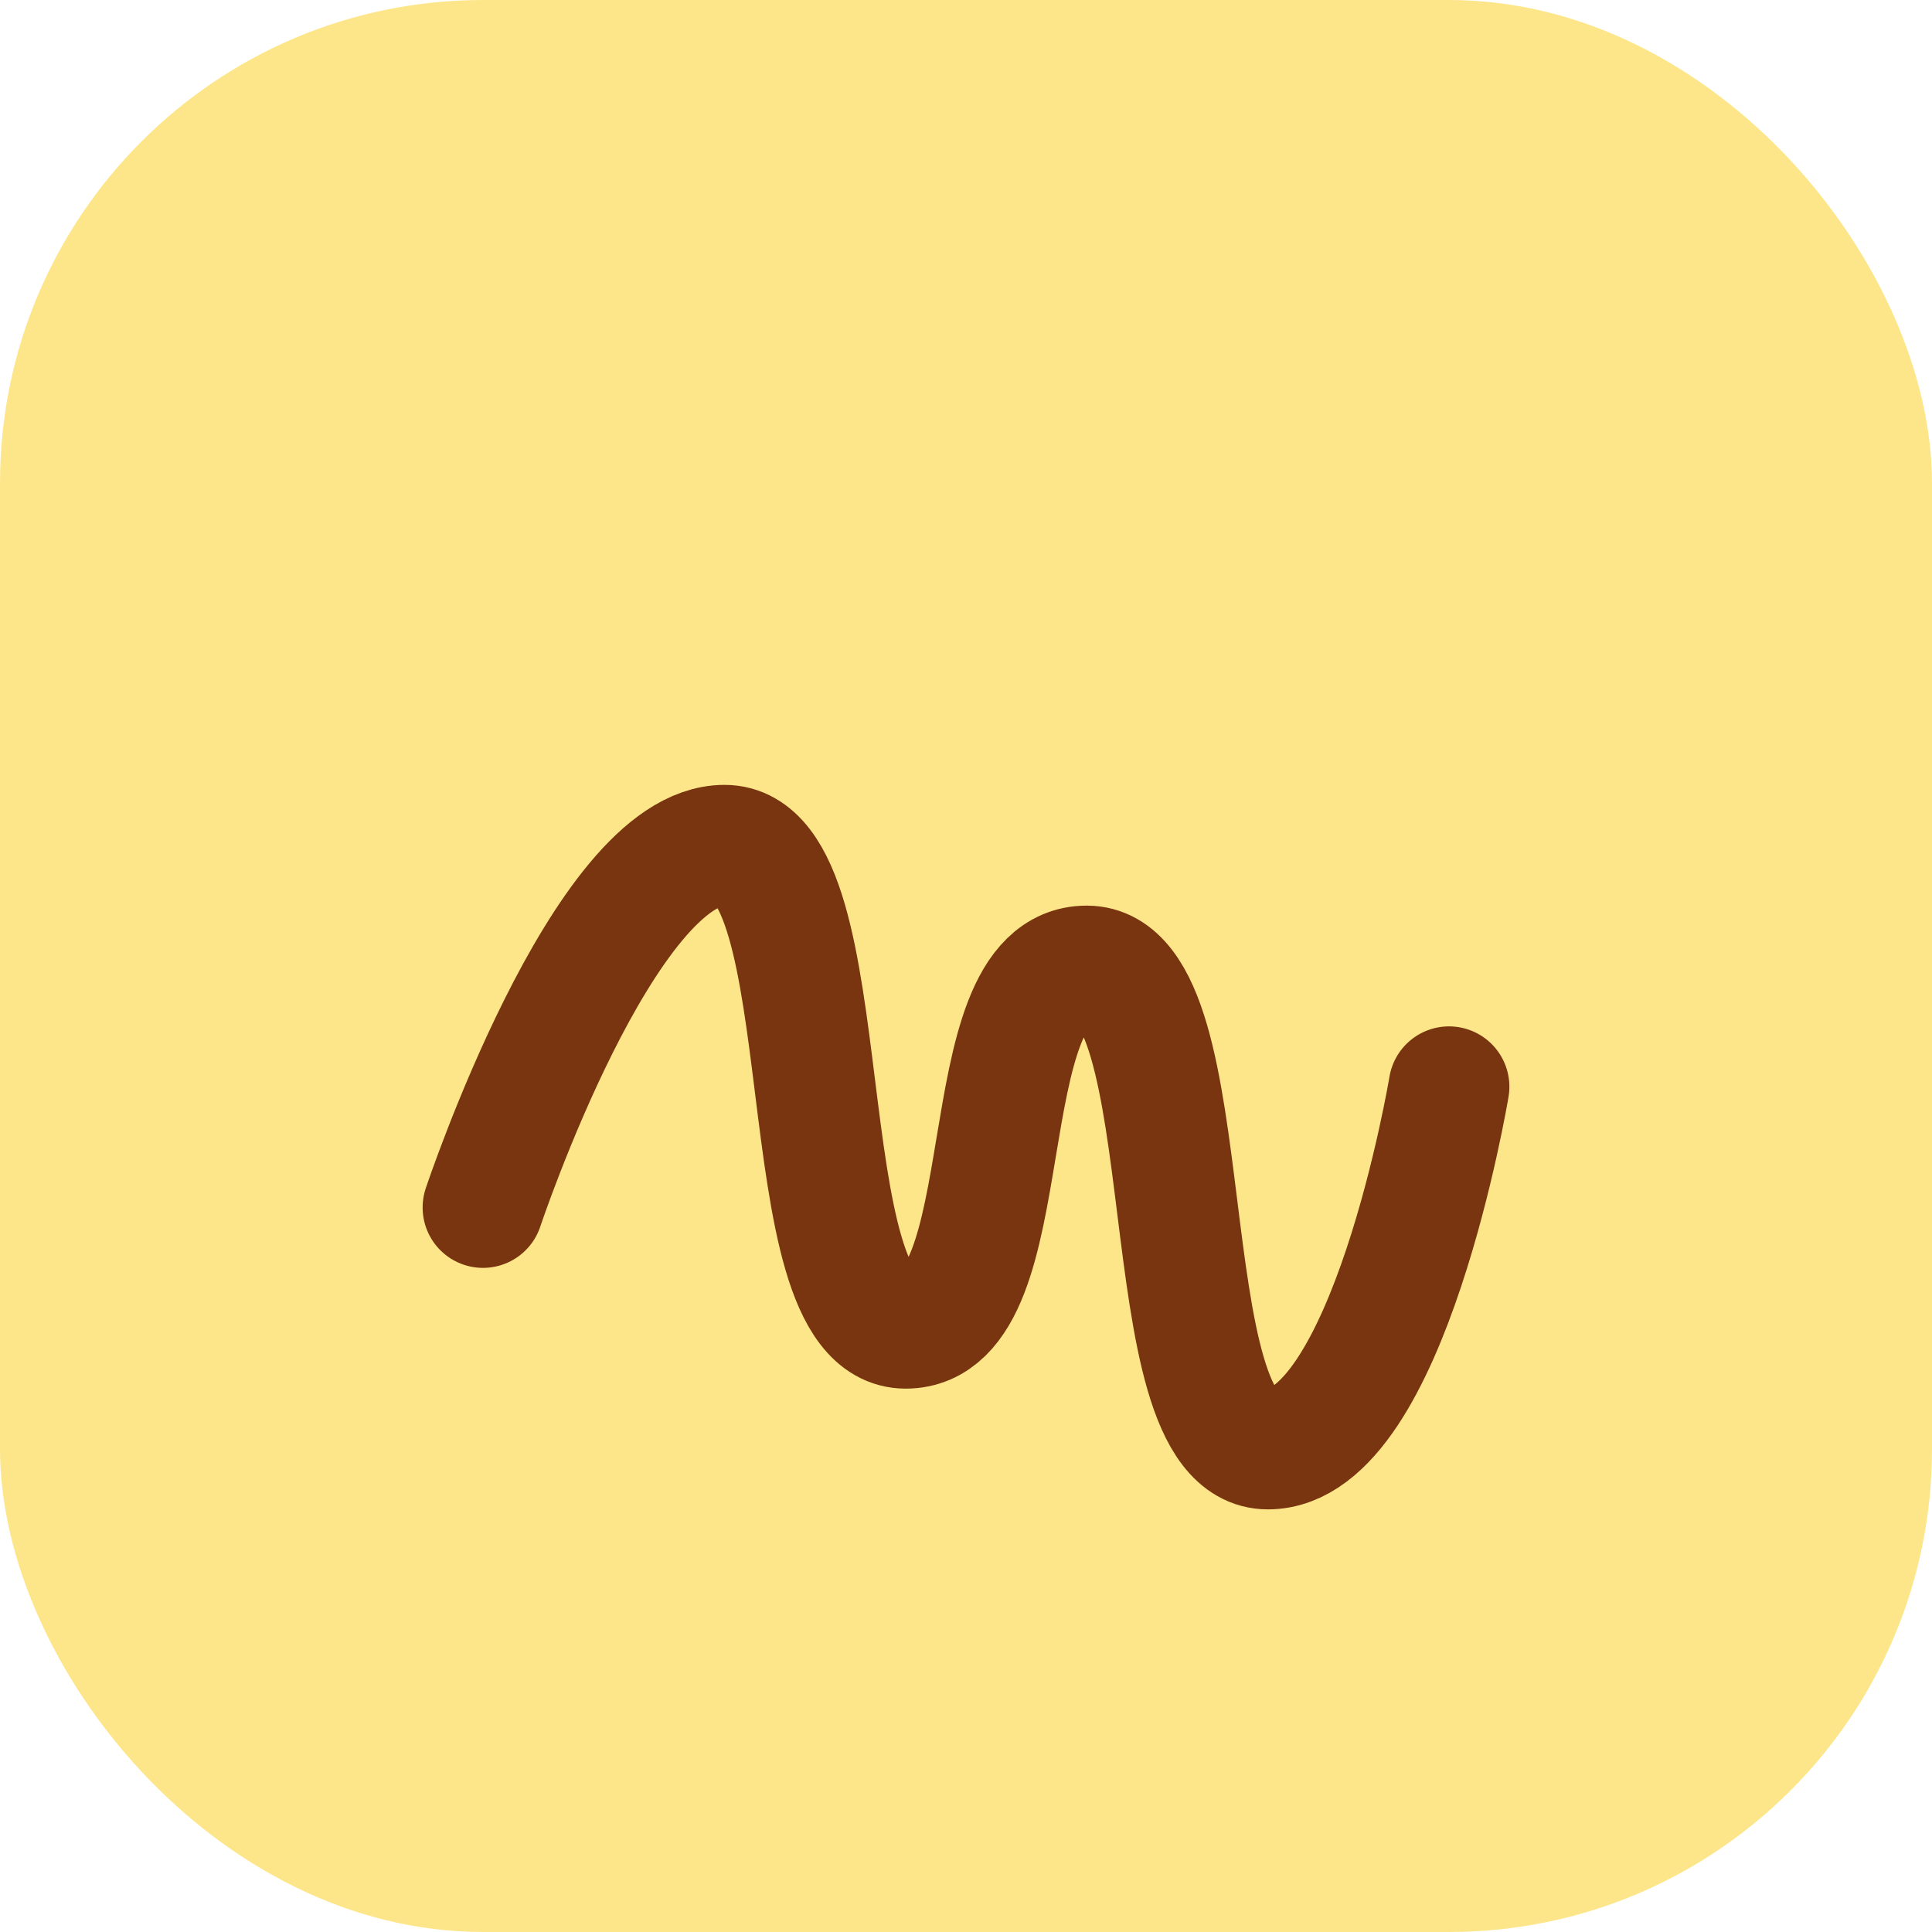
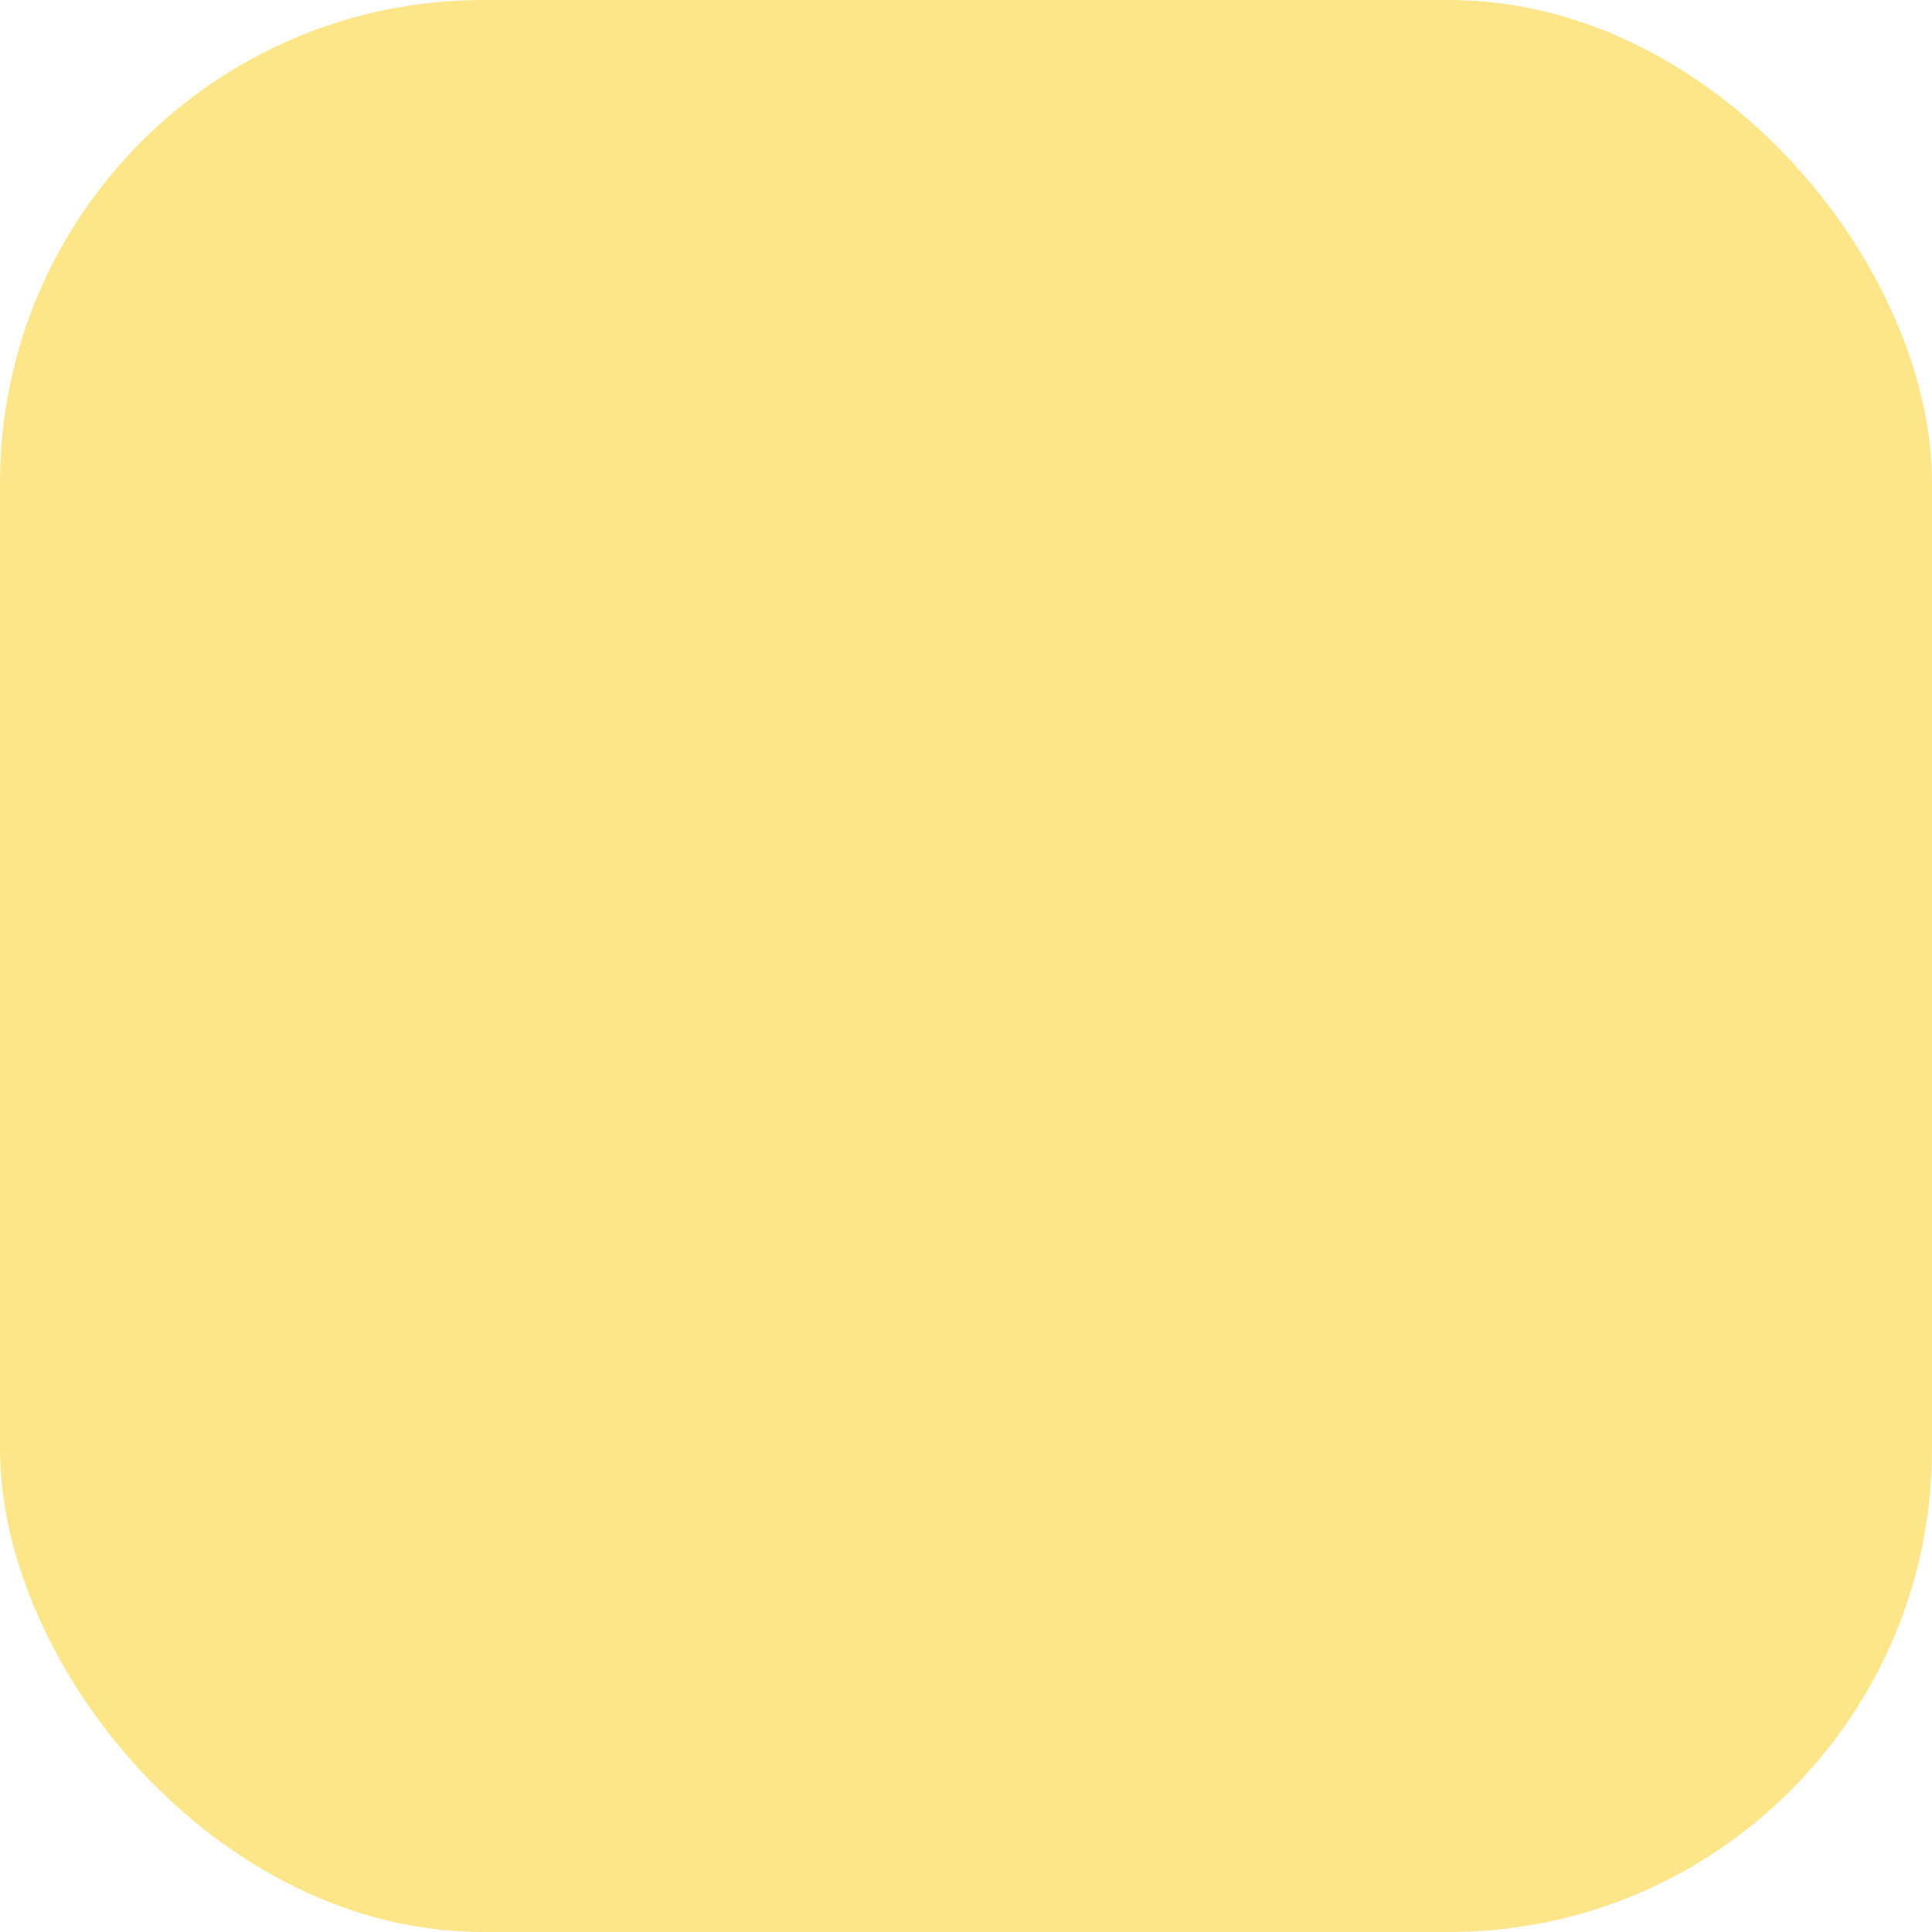
<svg xmlns="http://www.w3.org/2000/svg" width="32" height="32" viewBox="0 0 32 32" fill="none">
  <rect width="32" height="32" rx="8" fill="#FDE68A" />
-   <path d="M8 20C8 20 10 14 12 14C14 14 13 22 15 22C17 22 16 16 18 16C20 16 19 24 21 24C23 24 24 18 24 18" stroke="#78350F" stroke-width="2" stroke-linecap="round" stroke-linejoin="round" />
</svg>